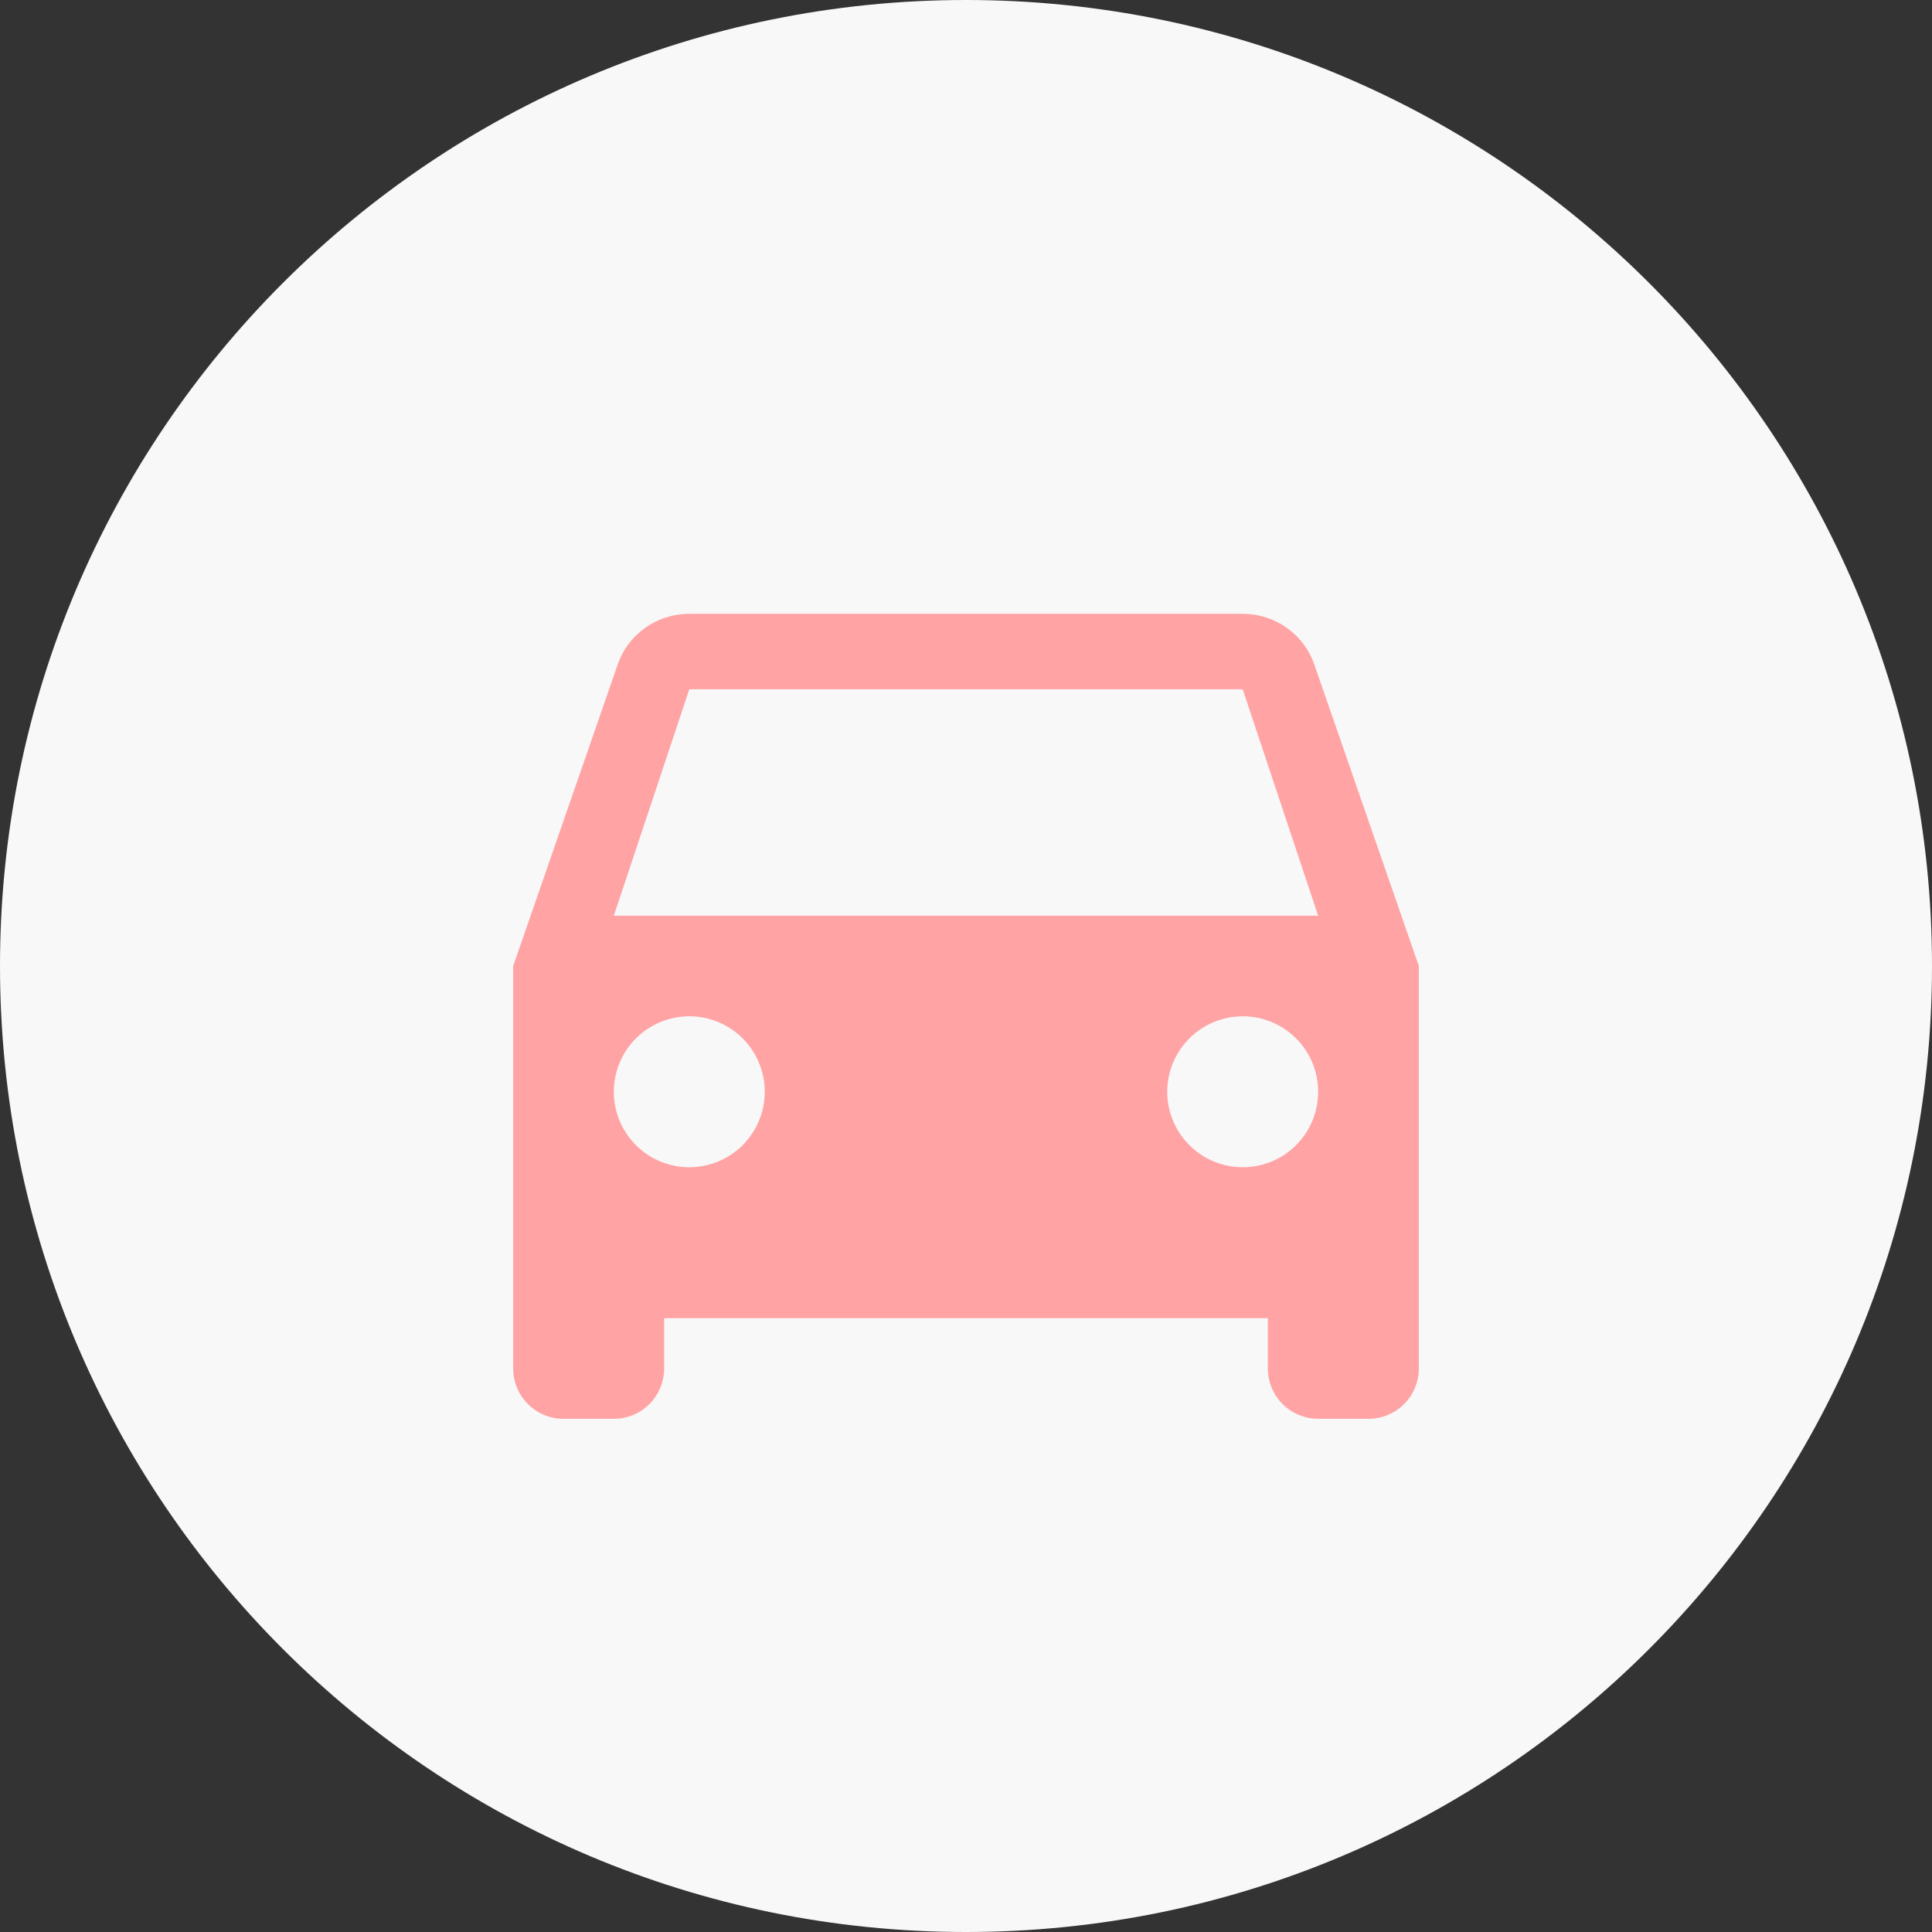
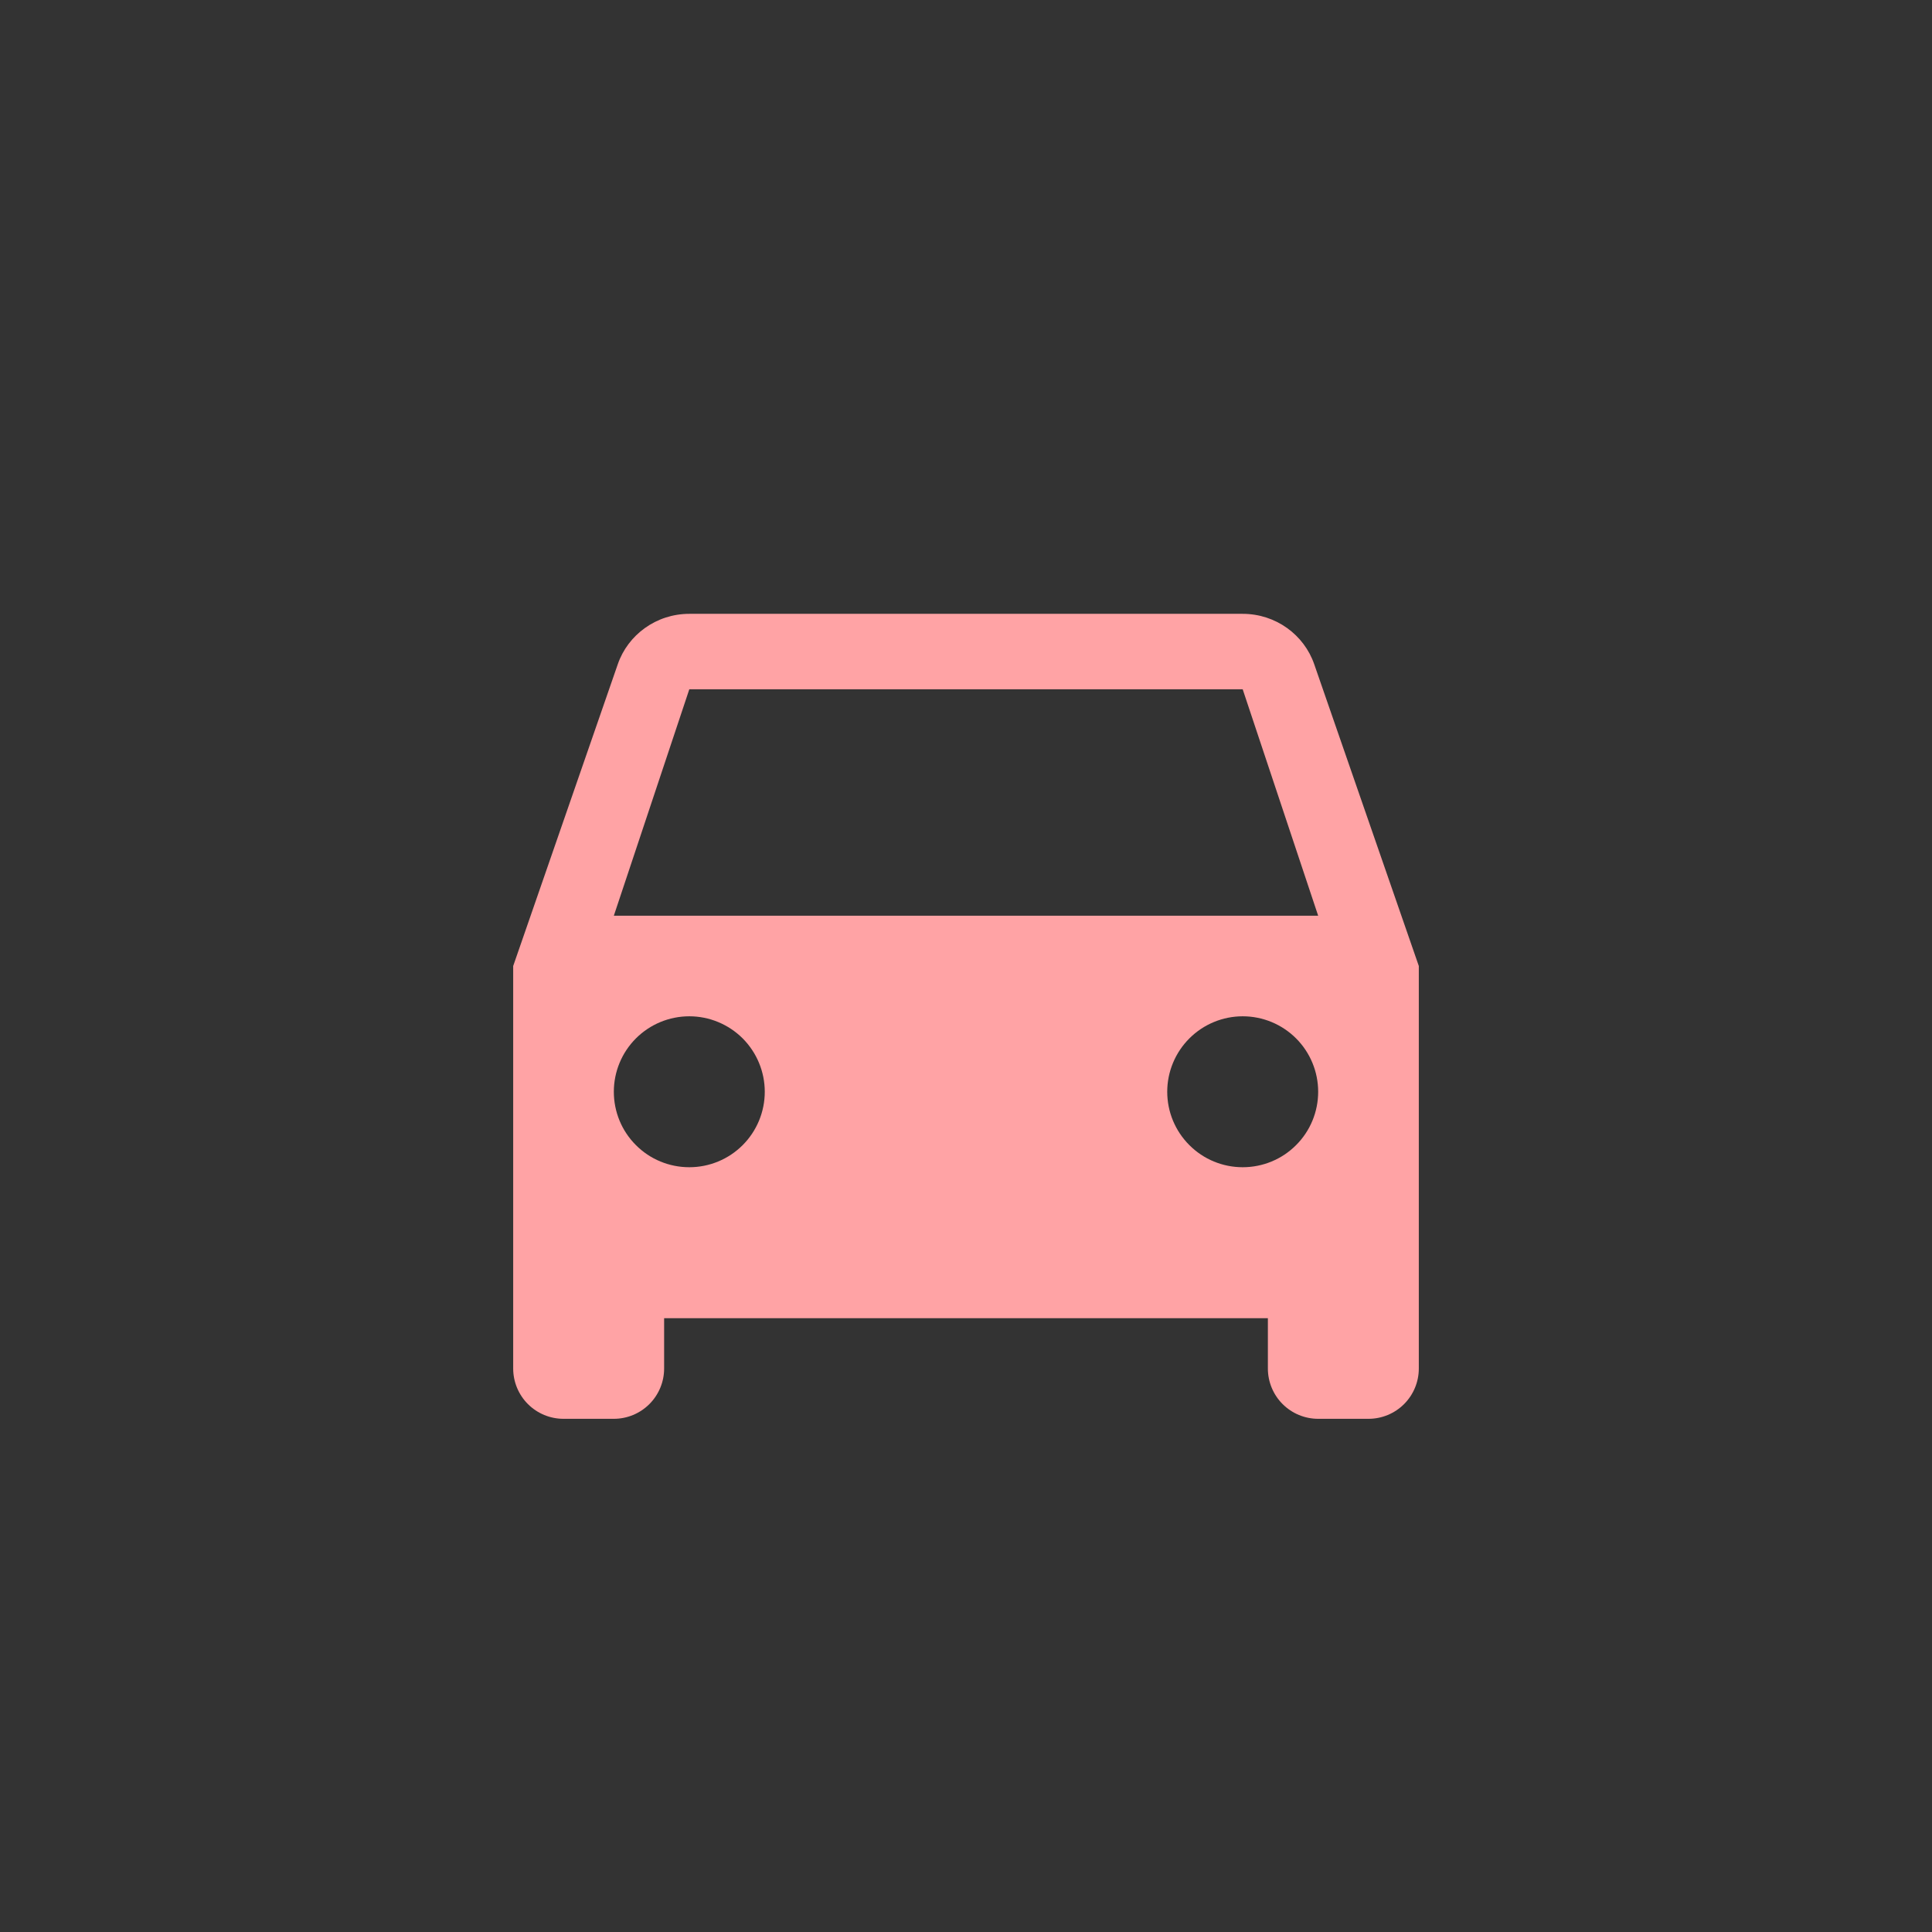
<svg xmlns="http://www.w3.org/2000/svg" width="32" height="32" viewBox="0 0 32 32" fill="none">
  <rect x="0" y="0" width="32" height="32" fill="#333333" stroke="none" />
  <g clip-path="url(#clip0_2401_8392)">
-     <path d="M16 32C24.837 32 32 24.837 32 16C32 7.163 24.837 0 16 0C7.163 0 0 7.163 0 16C0 24.837 7.163 32 16 32Z" fill="#F8F8F8" />
    <path d="M10.167 15.167L11.417 11.417H20.583L21.833 15.167M20.583 19.333C20.252 19.333 19.934 19.202 19.7 18.967C19.465 18.733 19.333 18.415 19.333 18.083C19.333 17.752 19.465 17.434 19.7 17.199C19.934 16.965 20.252 16.833 20.583 16.833C20.915 16.833 21.233 16.965 21.467 17.199C21.702 17.434 21.833 17.752 21.833 18.083C21.833 18.415 21.702 18.733 21.467 18.967C21.233 19.202 20.915 19.333 20.583 19.333ZM11.417 19.333C11.085 19.333 10.767 19.202 10.533 18.967C10.298 18.733 10.167 18.415 10.167 18.083C10.167 17.752 10.298 17.434 10.533 17.199C10.767 16.965 11.085 16.833 11.417 16.833C11.748 16.833 12.066 16.965 12.301 17.199C12.535 17.434 12.667 17.752 12.667 18.083C12.667 18.415 12.535 18.733 12.301 18.967C12.066 19.202 11.748 19.333 11.417 19.333ZM21.767 11C21.6 10.517 21.133 10.167 20.583 10.167H11.417C10.867 10.167 10.4 10.517 10.233 11L8.5 16V22.667C8.5 22.888 8.588 23.1 8.744 23.256C8.9 23.412 9.112 23.5 9.333 23.5H10.167C10.388 23.5 10.6 23.412 10.756 23.256C10.912 23.1 11 22.888 11 22.667V21.833H21V22.667C21 22.888 21.088 23.1 21.244 23.256C21.4 23.412 21.612 23.5 21.833 23.5H22.667C22.888 23.5 23.1 23.412 23.256 23.256C23.412 23.1 23.5 22.888 23.5 22.667V16L21.767 11Z" fill="#FFA3A5" />
  </g>
  <defs>
    <clipPath id="clip0_2401_8392">
      <rect width="32" height="32" fill="white" />
    </clipPath>
  </defs>
</svg>